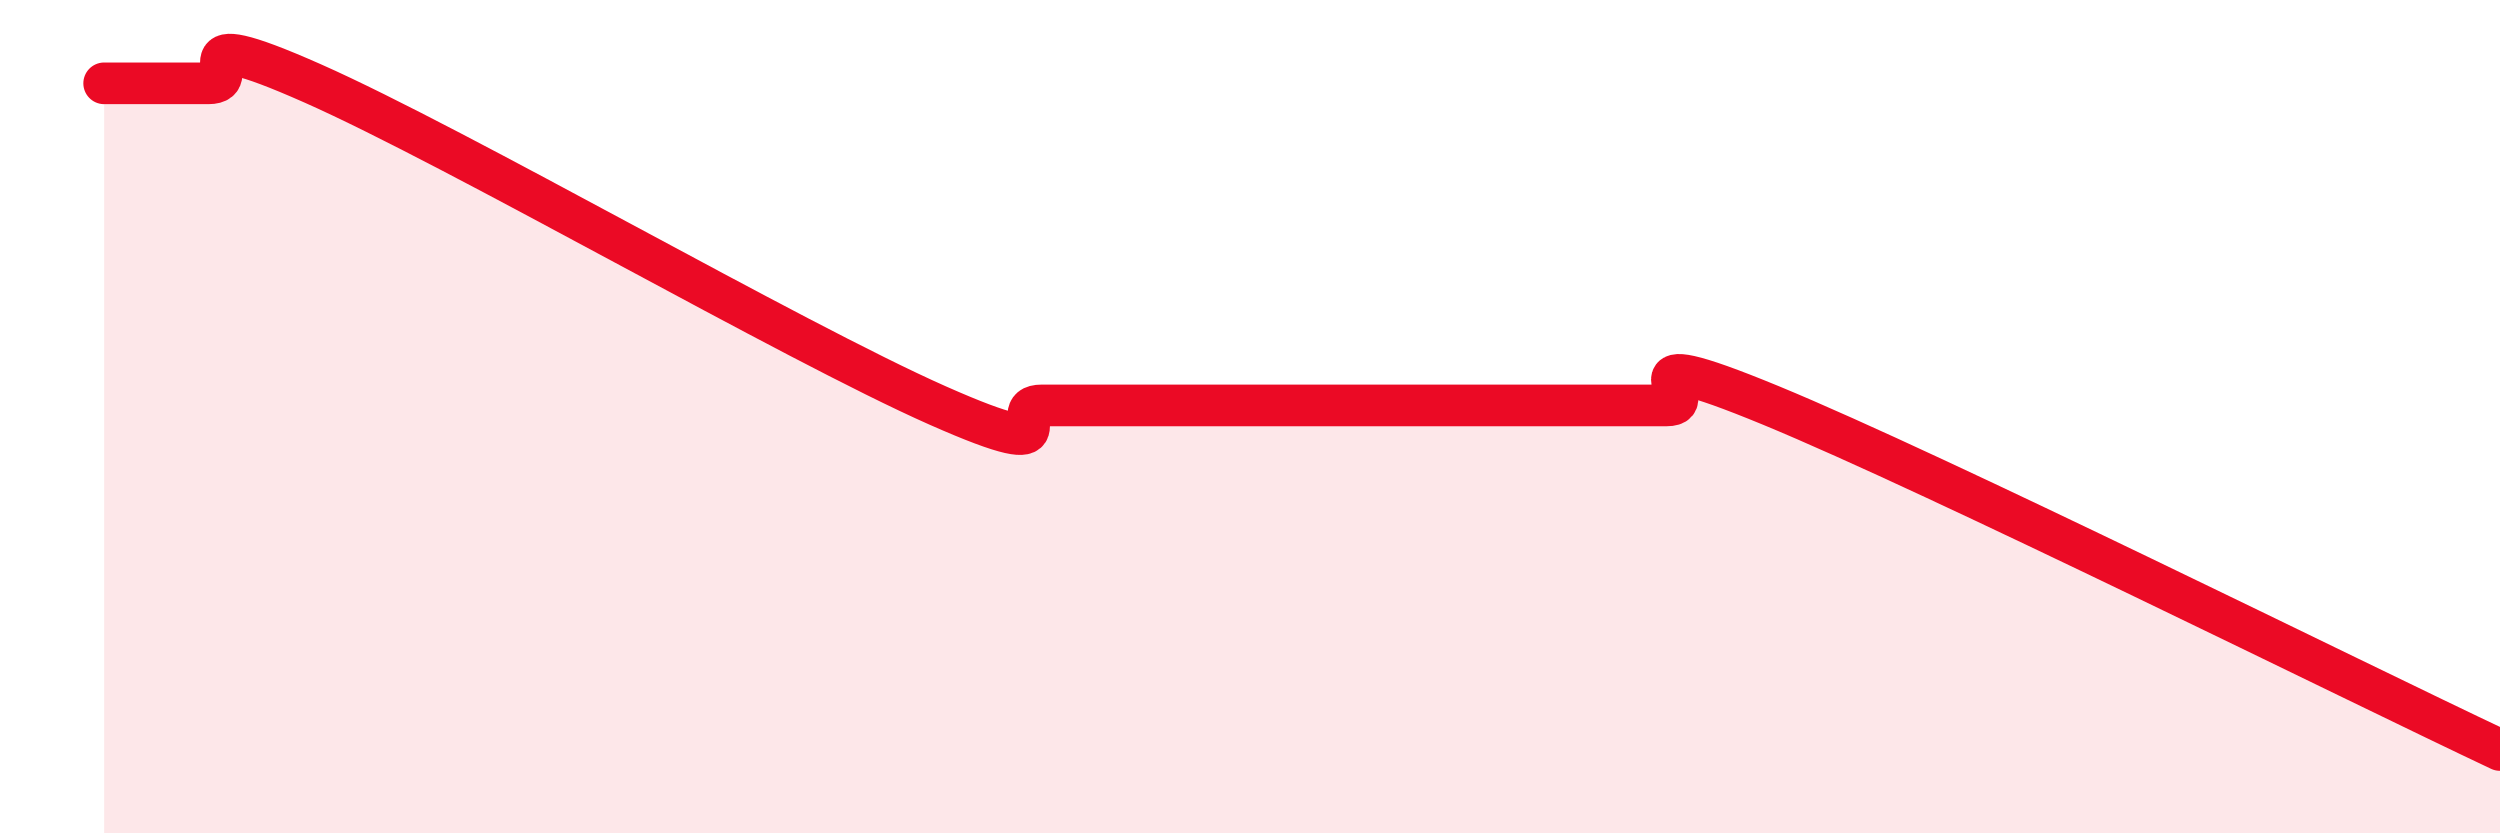
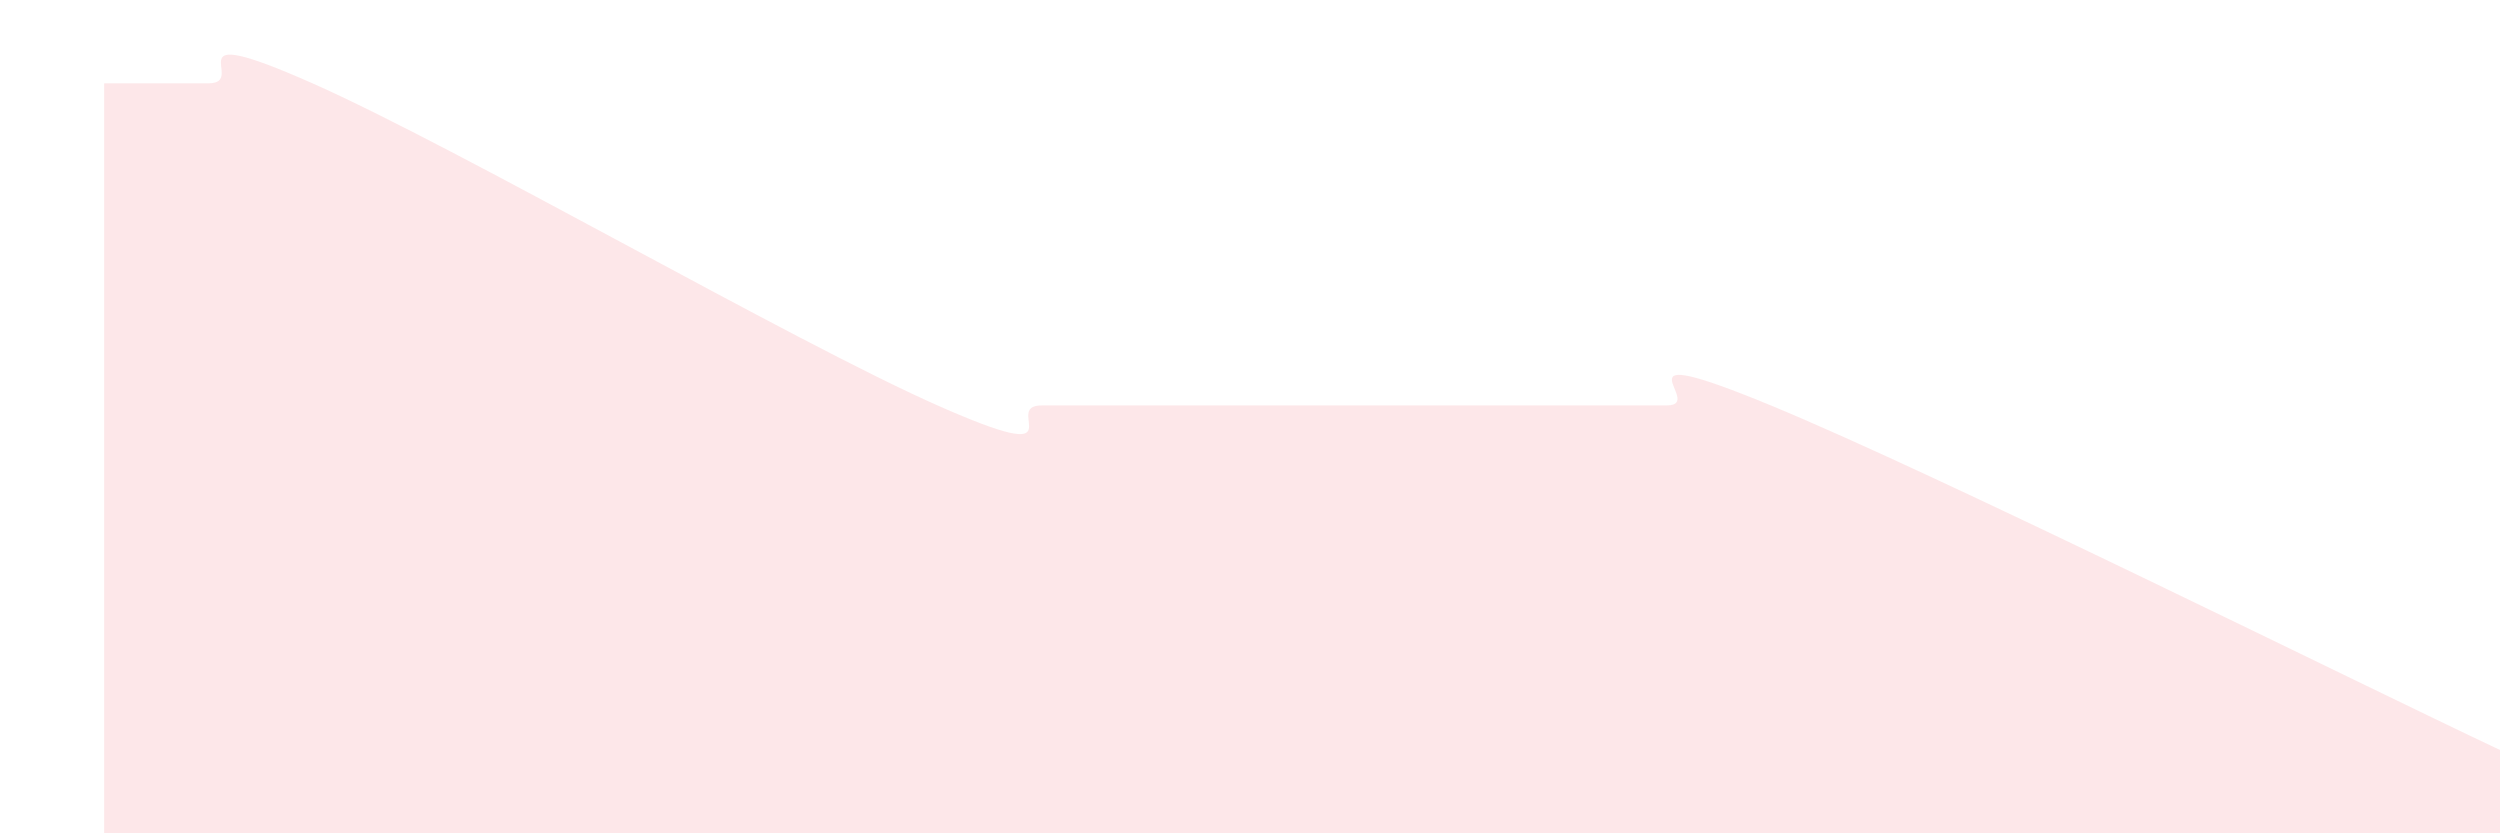
<svg xmlns="http://www.w3.org/2000/svg" width="60" height="20" viewBox="0 0 60 20">
  <path d="M 2.5,2 C 3,2 4,2 5,2 C 6,2 4,0.45 7.5,2 C 11,3.55 19,8.18 22.5,9.73 C 26,11.28 24,9.73 25,9.73 C 26,9.73 26.5,9.73 27.5,9.73 C 28.5,9.73 29,9.73 30,9.73 C 31,9.73 31.5,9.73 32.5,9.73 C 33.5,9.73 34,9.73 35,9.73 C 36,9.73 36.5,9.73 37.5,9.73 C 38.5,9.73 39,9.73 40,9.73 C 41,9.73 38.5,8.08 42.5,9.73 C 46.5,11.38 56.5,16.35 60,18L60 20L2.5 20Z" fill="#EB0A25" opacity="0.1" stroke-linecap="round" stroke-linejoin="round" />
-   <path d="M 2.5,2 C 3,2 4,2 5,2 C 6,2 4,0.45 7.5,2 C 11,3.55 19,8.18 22.5,9.73 C 26,11.28 24,9.73 25,9.73 C 26,9.73 26.5,9.73 27.5,9.73 C 28.5,9.73 29,9.73 30,9.73 C 31,9.73 31.5,9.73 32.5,9.73 C 33.5,9.73 34,9.73 35,9.73 C 36,9.73 36.5,9.73 37.5,9.73 C 38.5,9.73 39,9.73 40,9.73 C 41,9.73 38.5,8.08 42.5,9.73 C 46.5,11.38 56.5,16.35 60,18" stroke="#EB0A25" stroke-width="1" fill="none" stroke-linecap="round" stroke-linejoin="round" />
</svg>